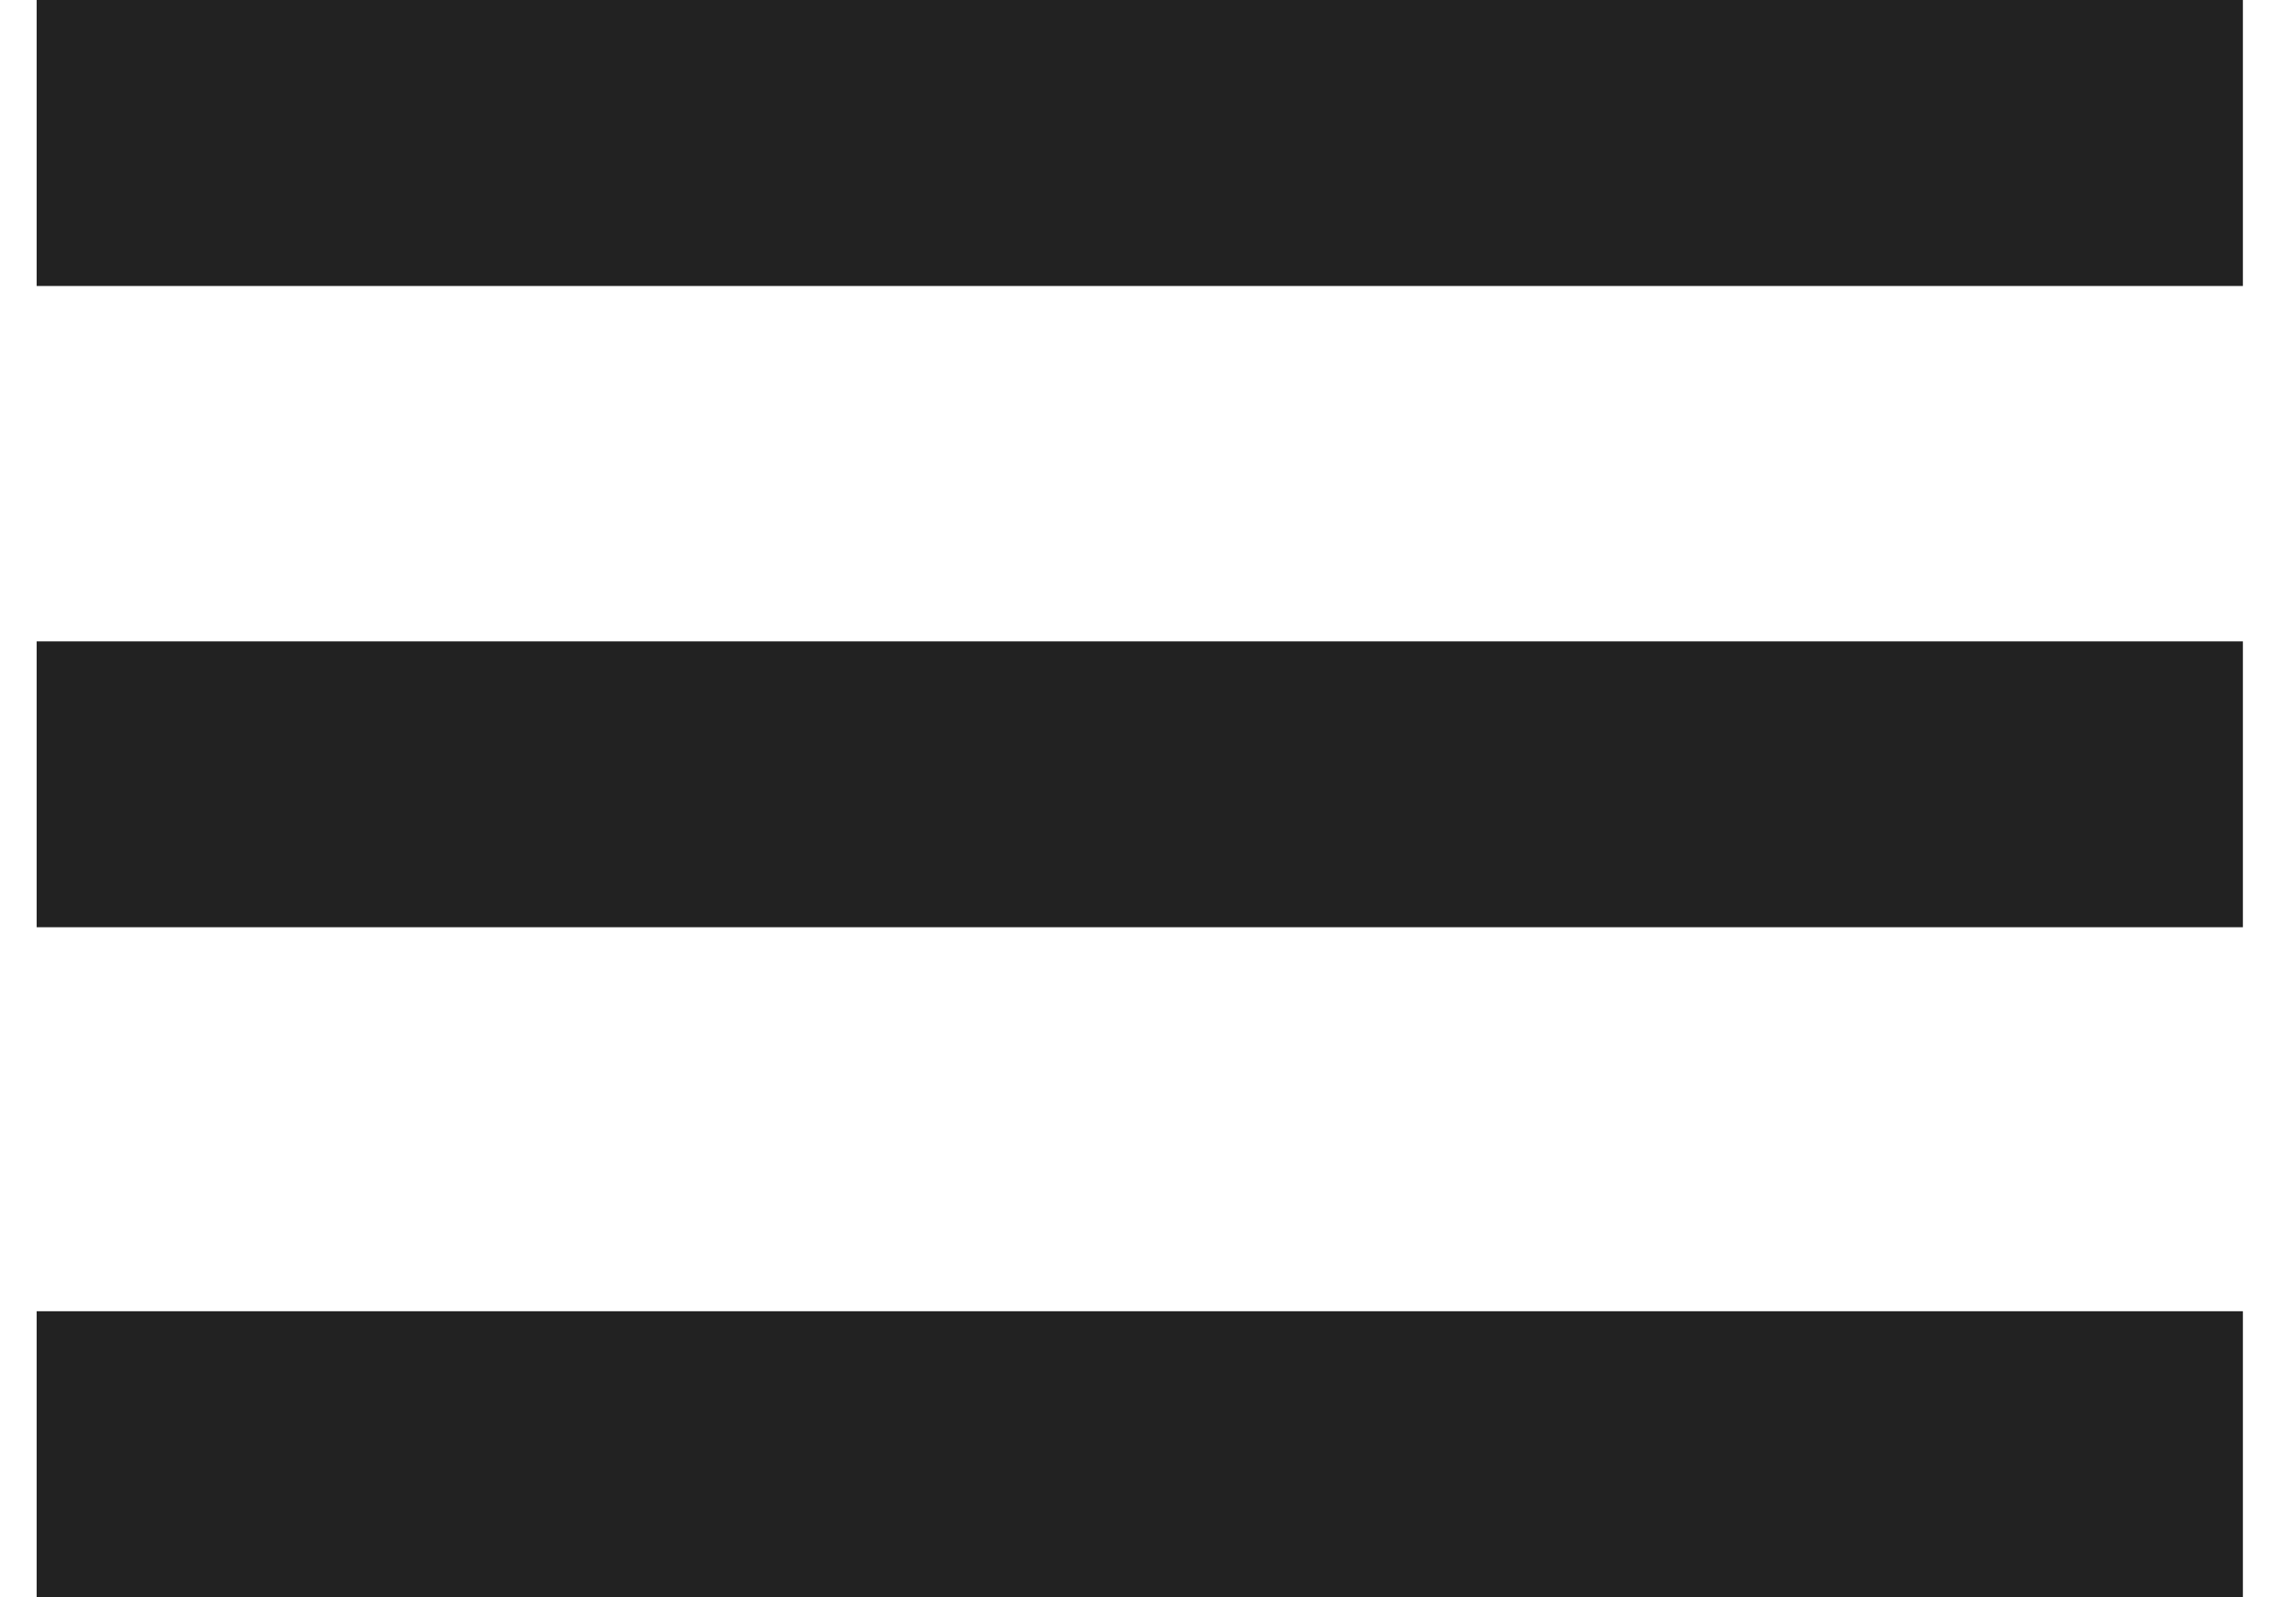
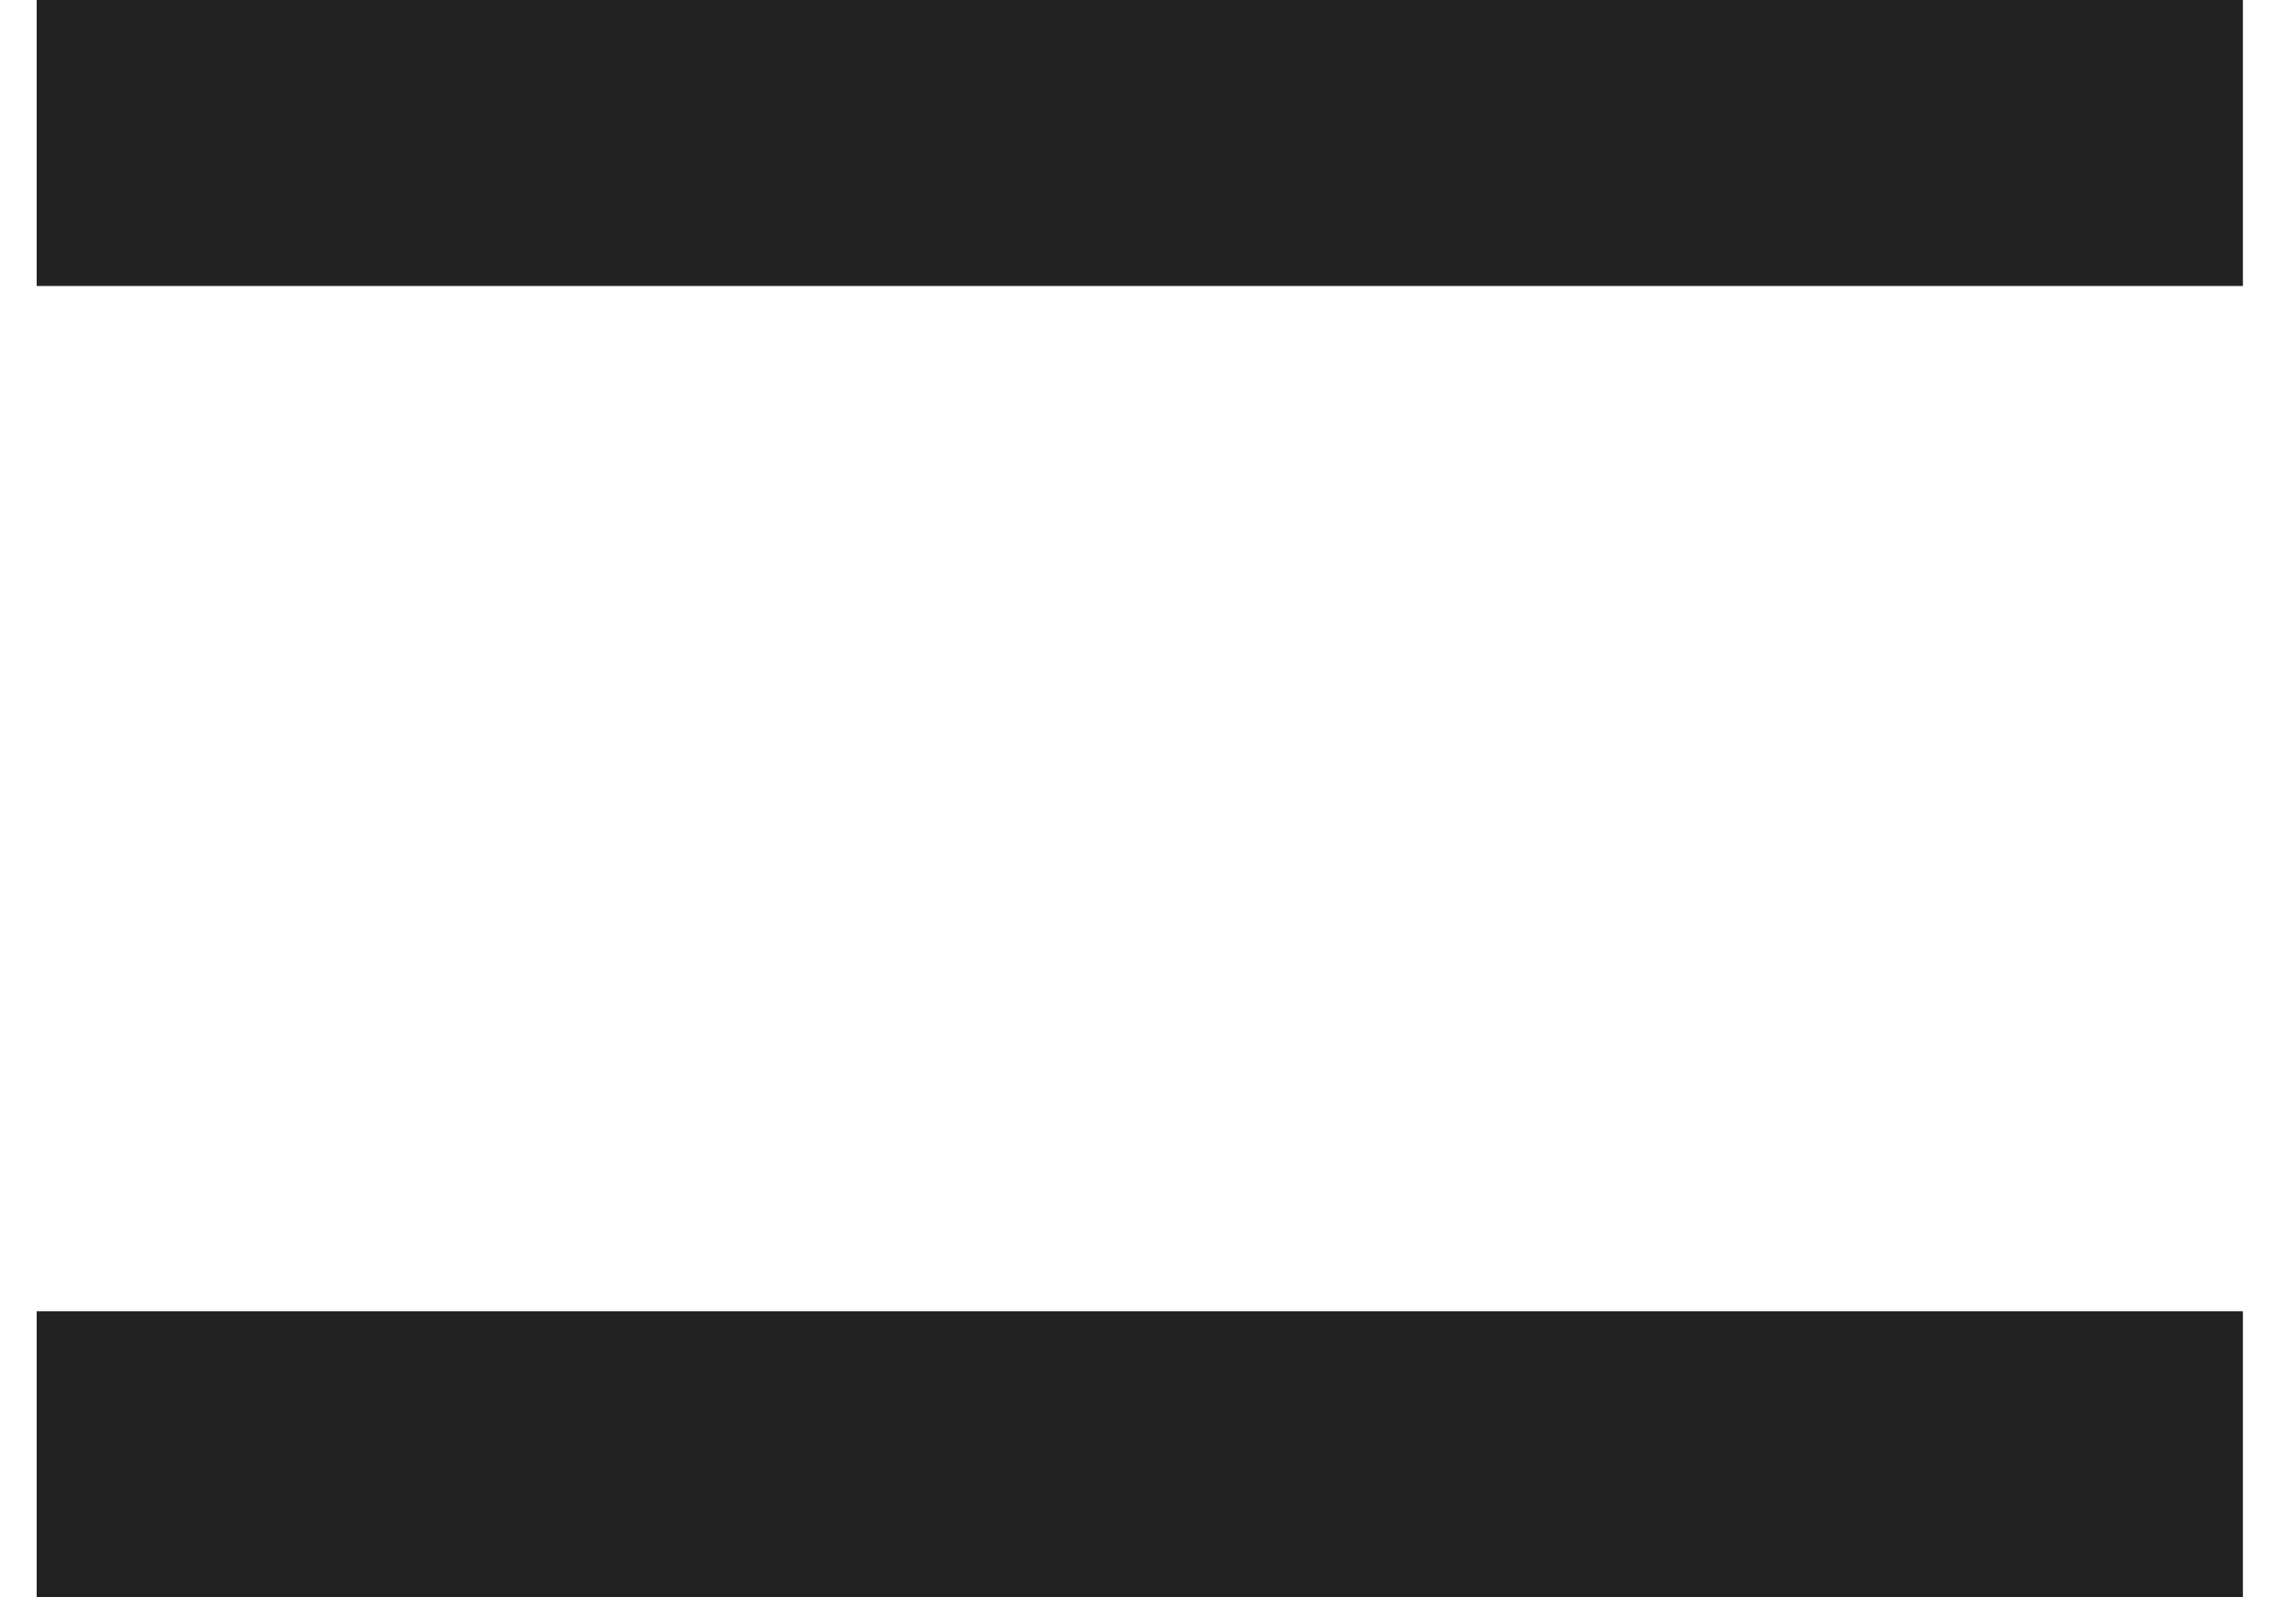
<svg xmlns="http://www.w3.org/2000/svg" width="23" height="16" viewBox="0 0 23 16" fill="none">
  <path d="M22.468 0H0.367V2.865H22.468V0Z" fill="#222222" />
-   <path d="M22.468 6.425H0.367V9.289H22.468V6.425Z" fill="#222222" />
  <path d="M22.468 13.136H0.367V16H22.468V13.136Z" fill="#222222" />
</svg>